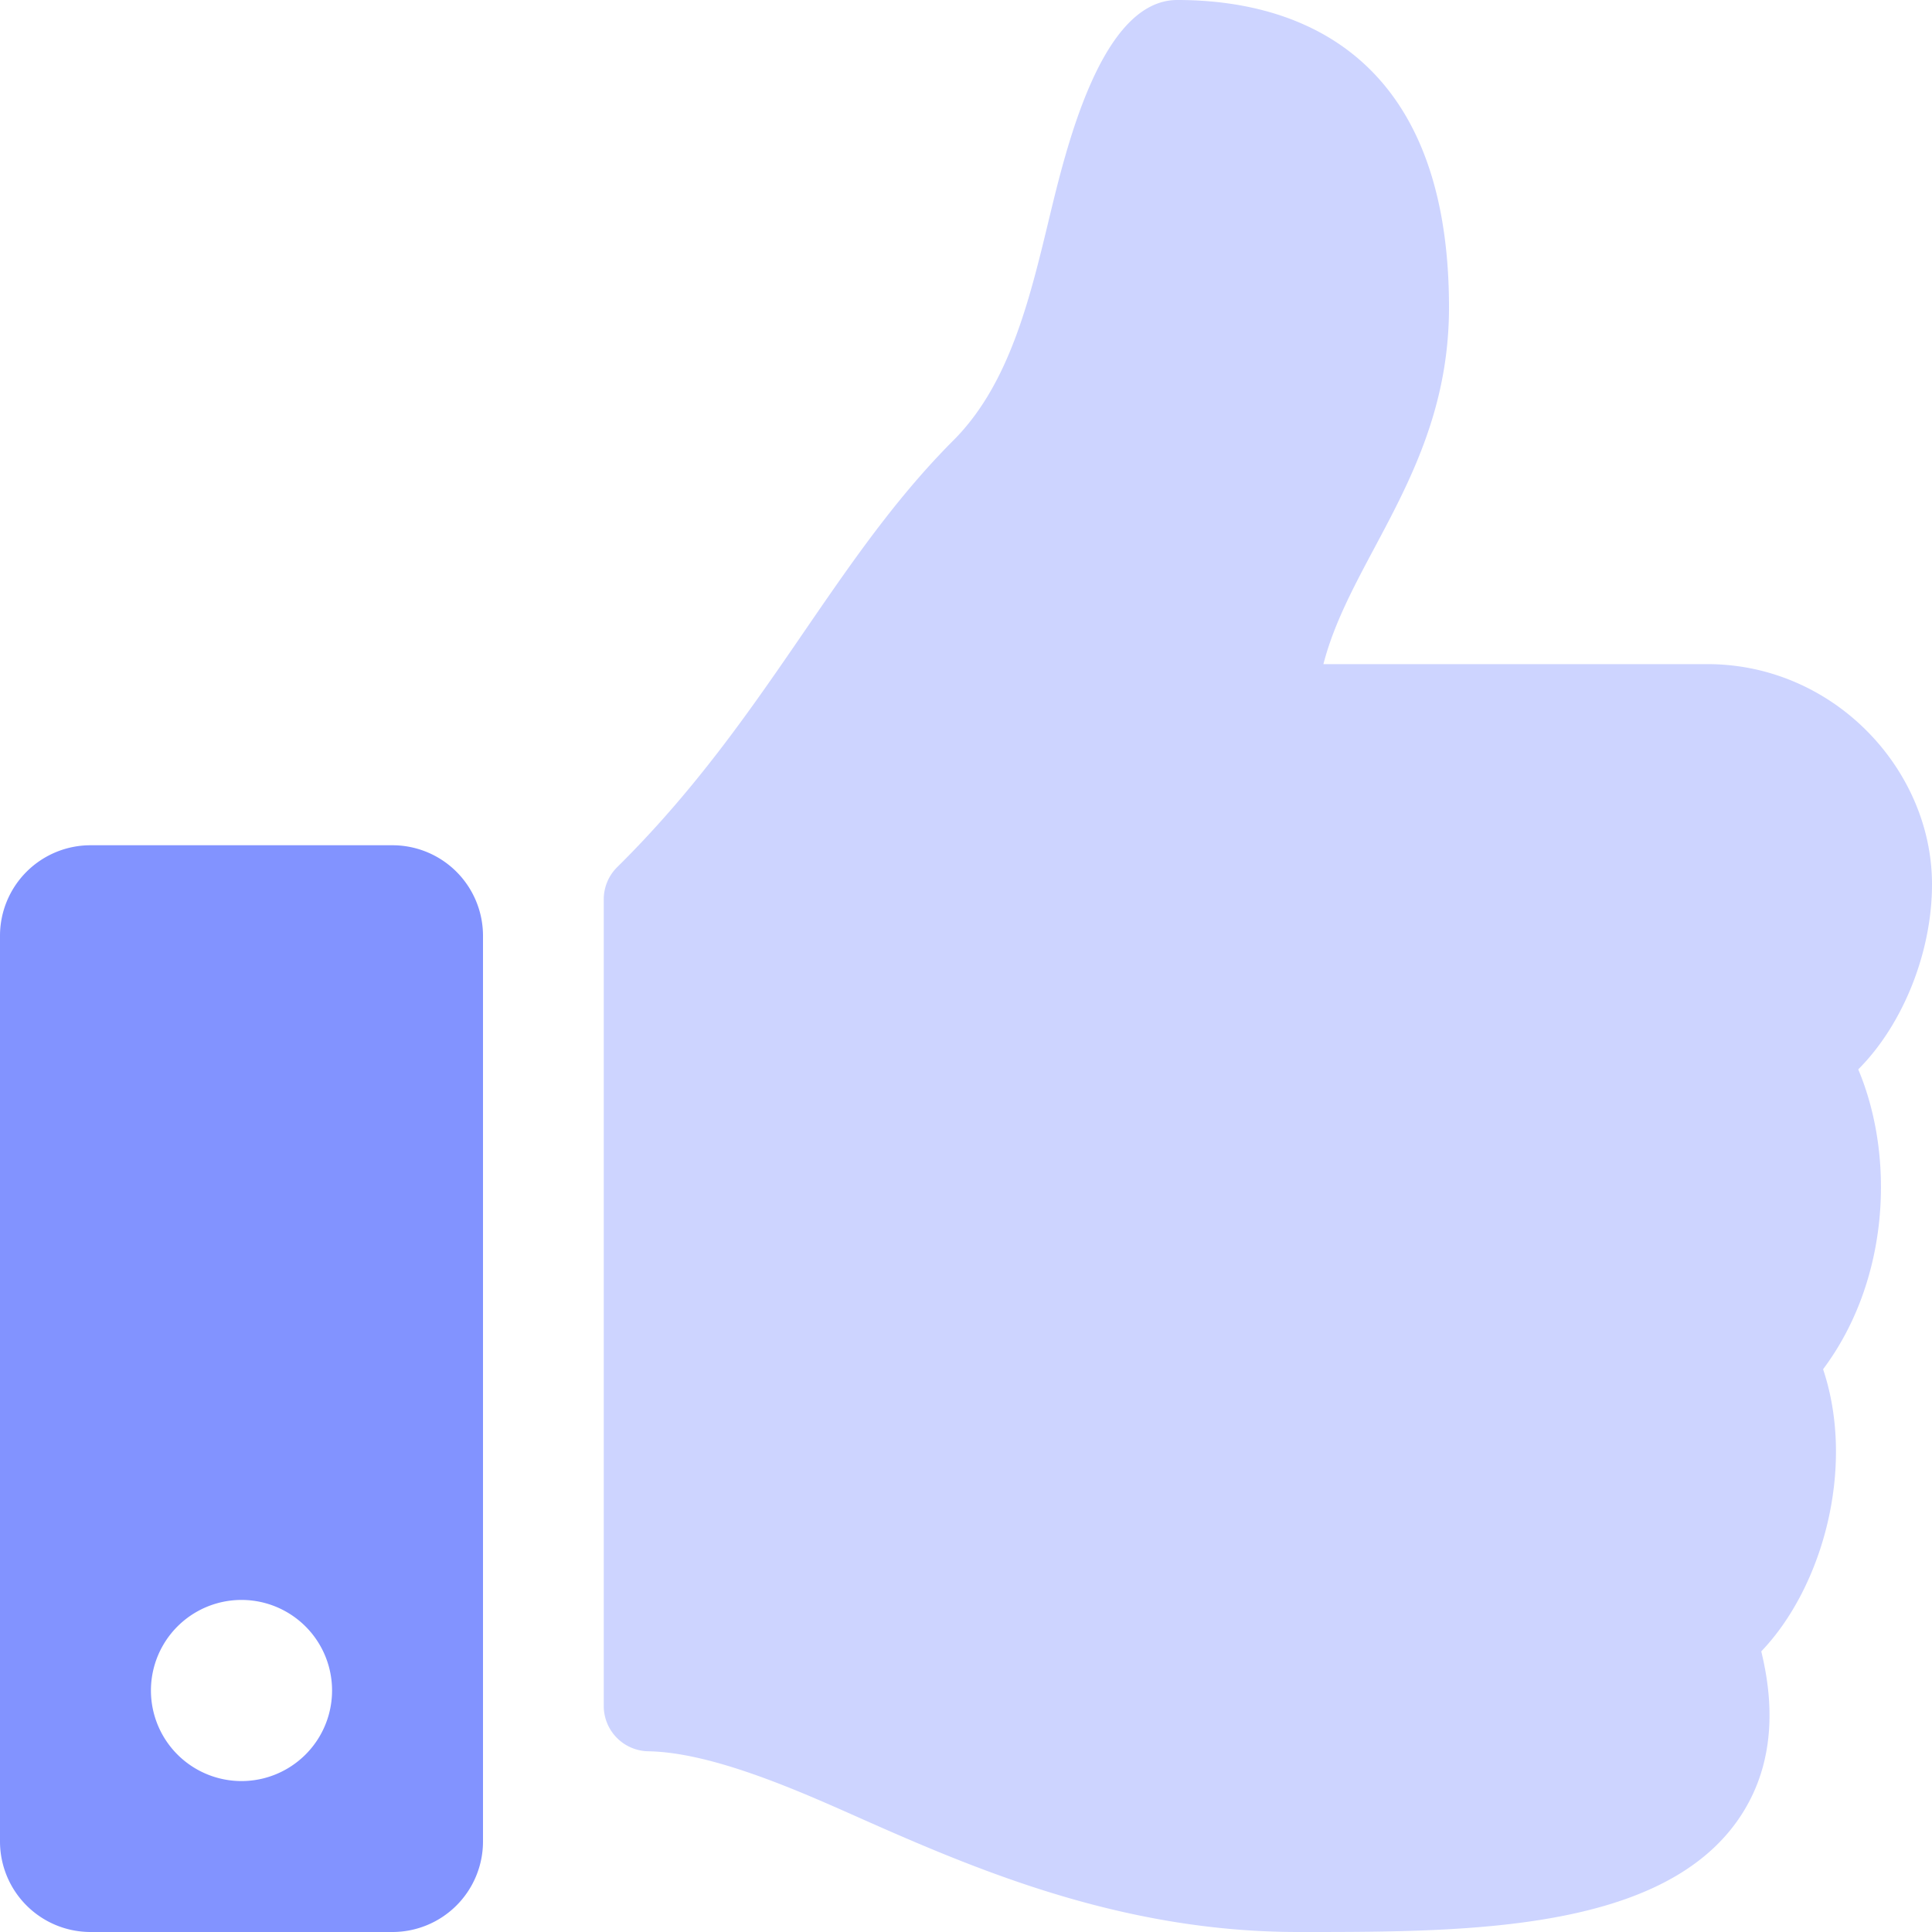
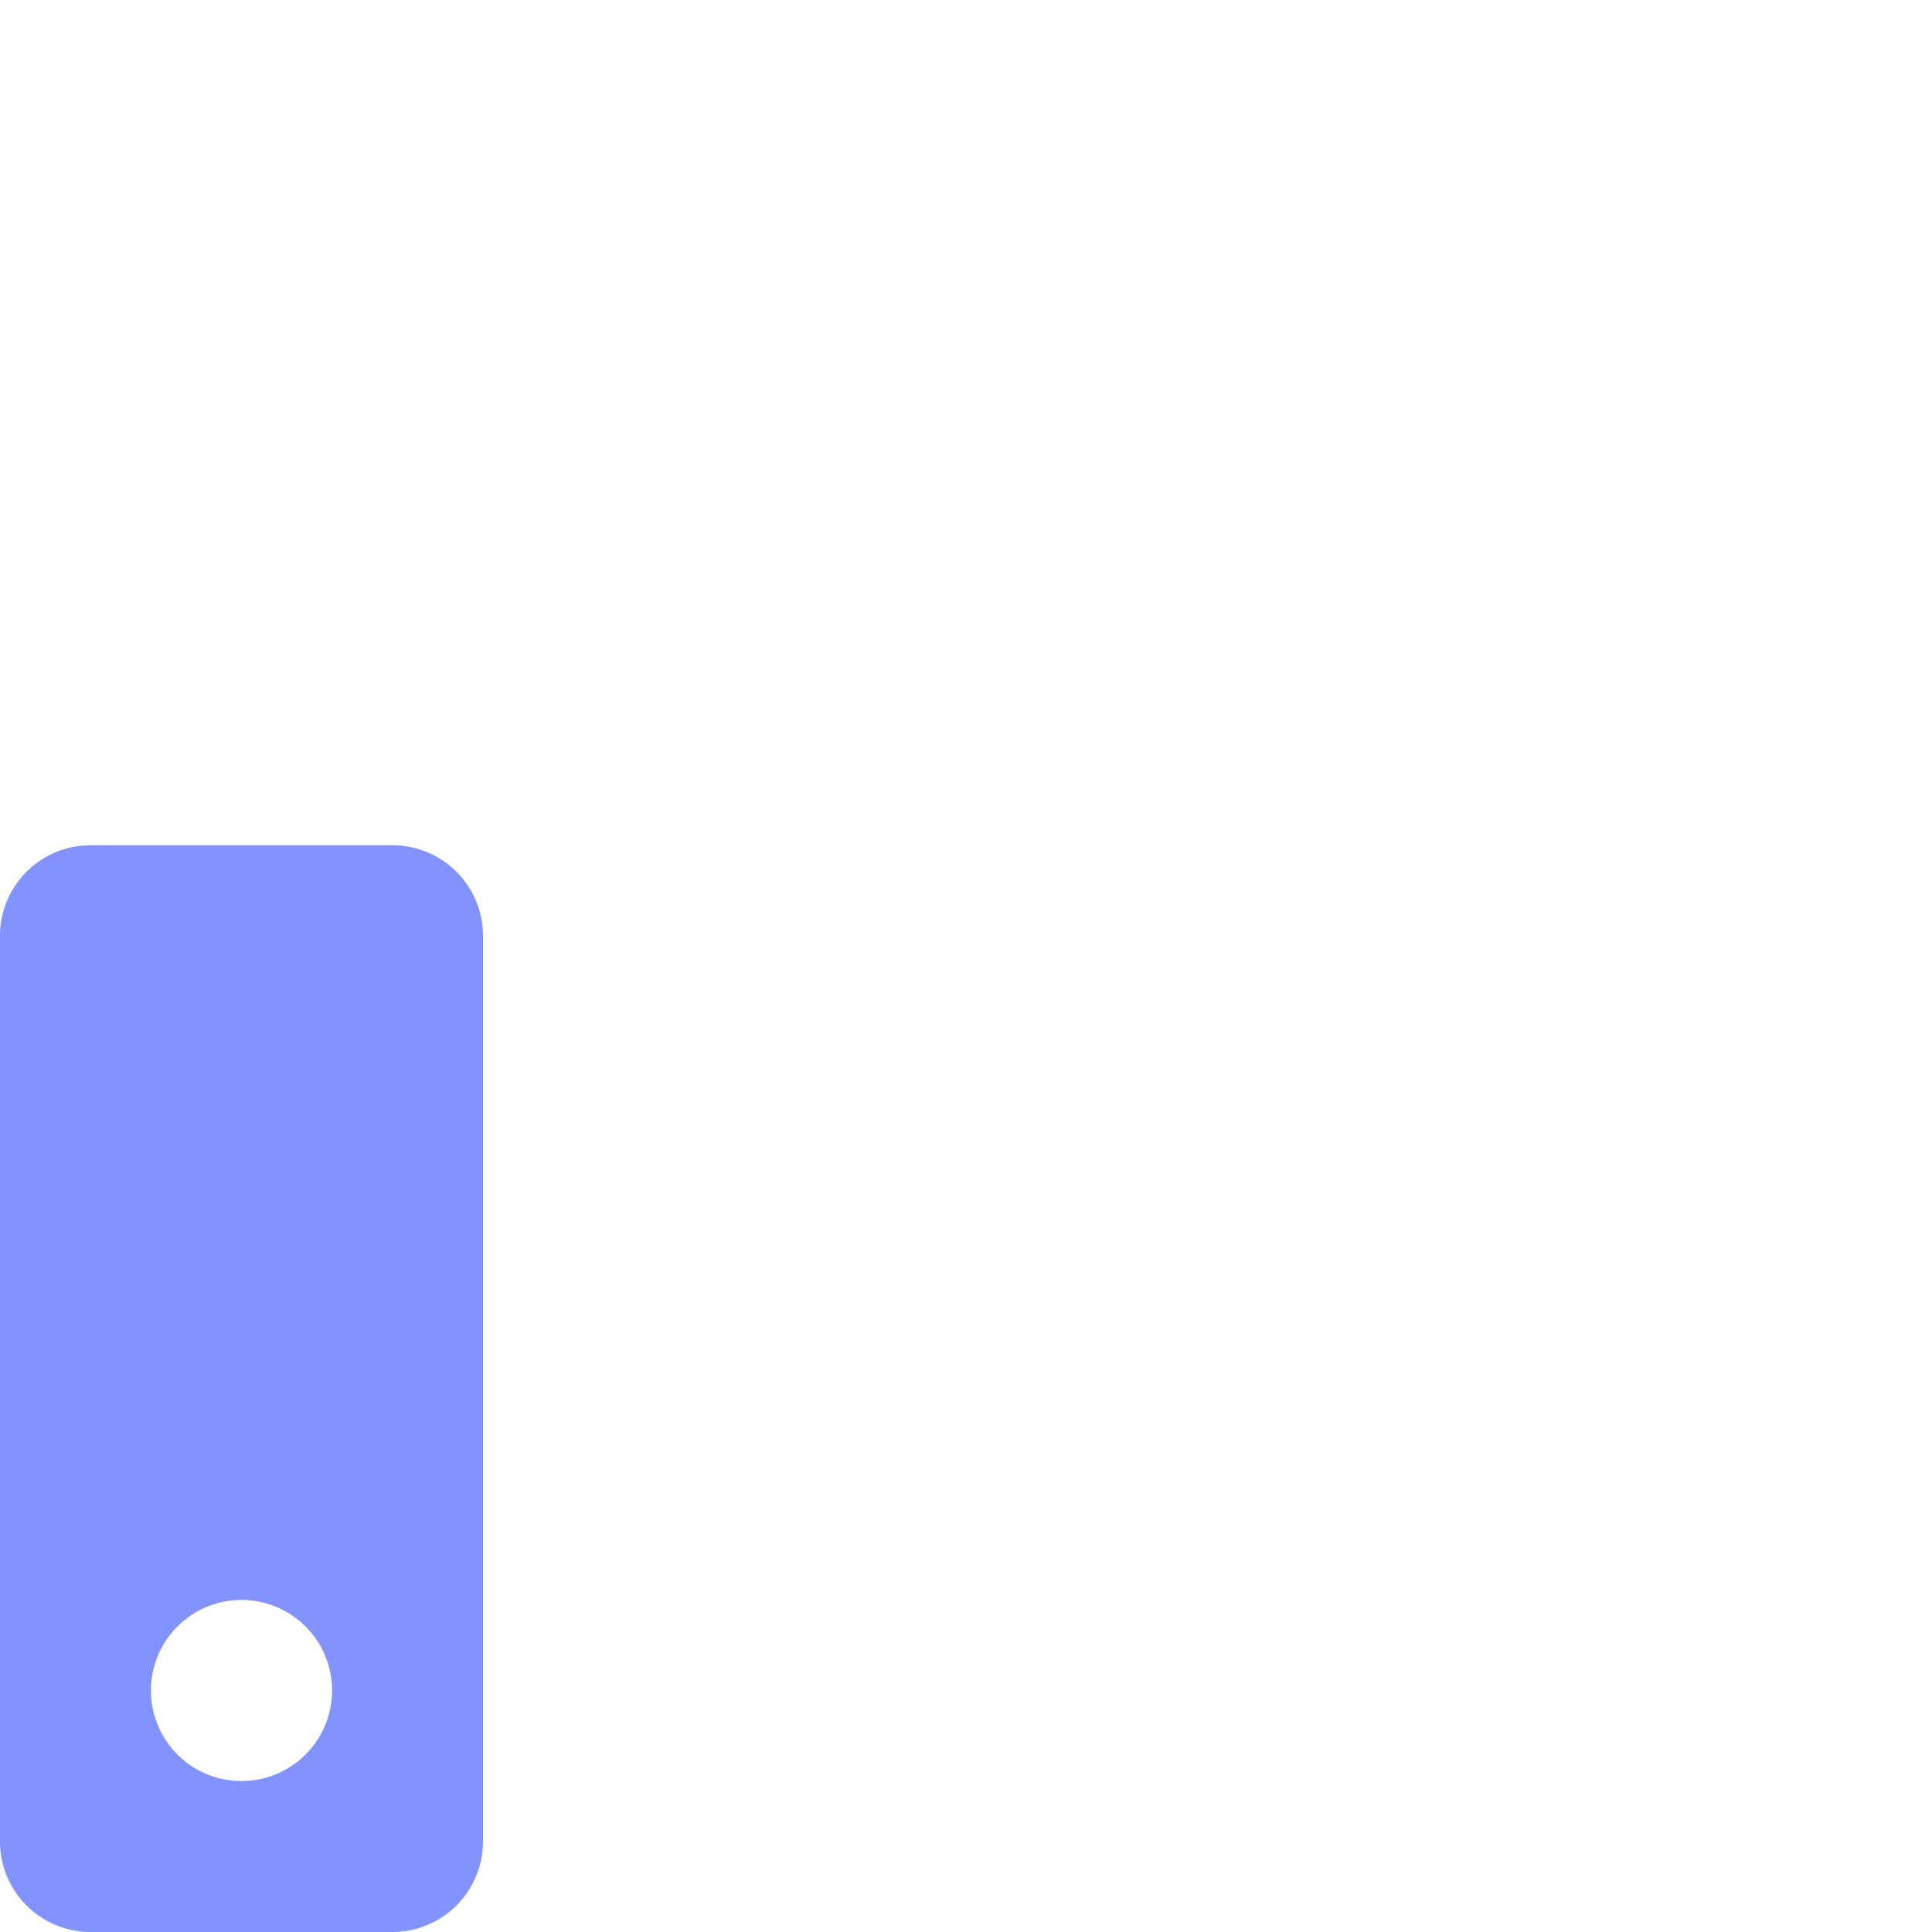
<svg xmlns="http://www.w3.org/2000/svg" width="24" height="24" fill="none">
  <g clip-path="url(#A)" fill="#8293ff">
-     <path opacity=".4" d="M7.667 10.772c1.857-1.835 2.655-3.777 4.177-5.302.694-.695.946-1.745 1.19-2.761.21-.867.645-2.709 1.591-2.709C15.75 0 18 .375 18 3.818c0 1.988-1.219 3.104-1.56 4.432h4.769c1.565 0 2.784 1.3 2.791 2.723.004.841-.354 1.746-.911 2.306l-.005.006c.46 1.093.386 2.625-.437 3.724.407 1.215-.003 2.706-.768 3.505.202.825.105 1.527-.288 2.092C20.634 23.98 18.263 24 16.258 24h-.133c-2.263 0-4.116-.825-5.604-1.487-.75-.333-1.726-.745-2.468-.758a.563.563 0 0 1-.553-.563v-10.02a.562.562 0 0 1 .167-.4z" />
    <path d="M4.875 10.5h-3.75A1.125 1.125 0 0 0 0 11.625v11.25A1.125 1.125 0 0 0 1.125 24h3.75A1.125 1.125 0 0 0 6 22.875v-11.25A1.125 1.125 0 0 0 4.875 10.5zM3 22.125a1.125 1.125 0 1 1 0-2.25 1.125 1.125 0 0 1 0 2.25z" />
  </g>
  <defs>
    <clipPath id="A">
      <path fill="#fff" d="M0 0h24v24H0z" />
    </clipPath>
  </defs>
</svg>